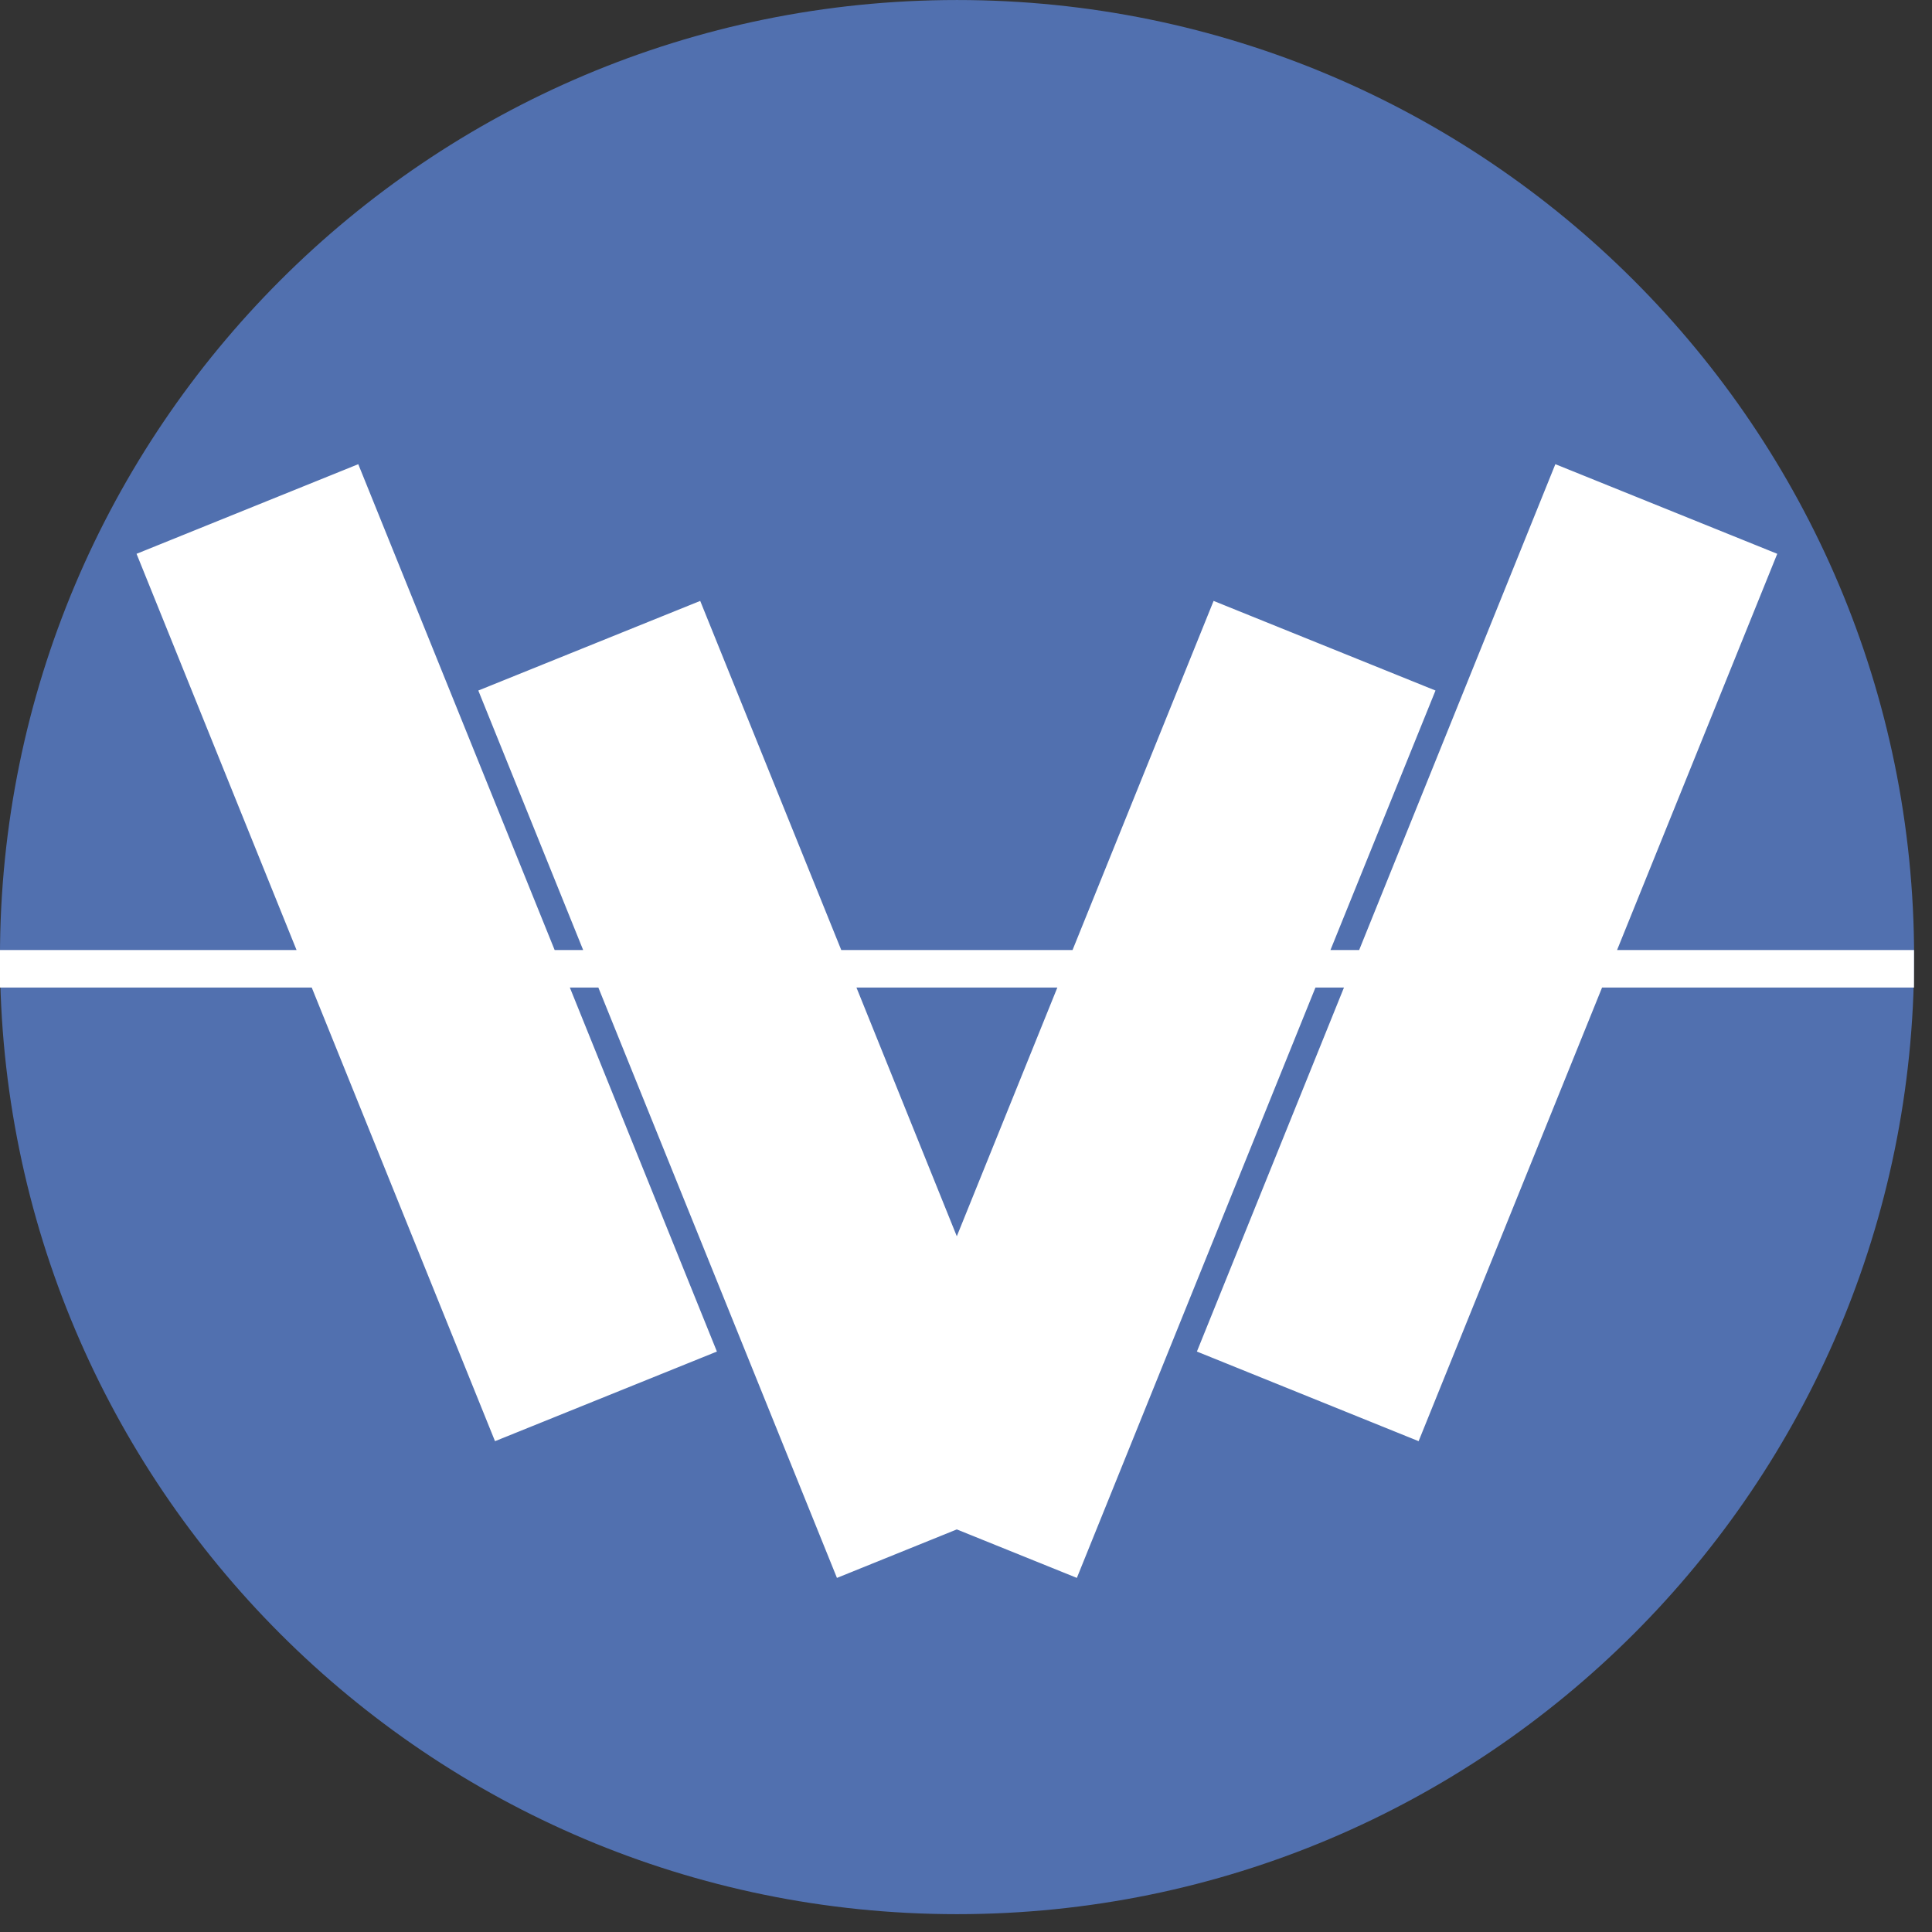
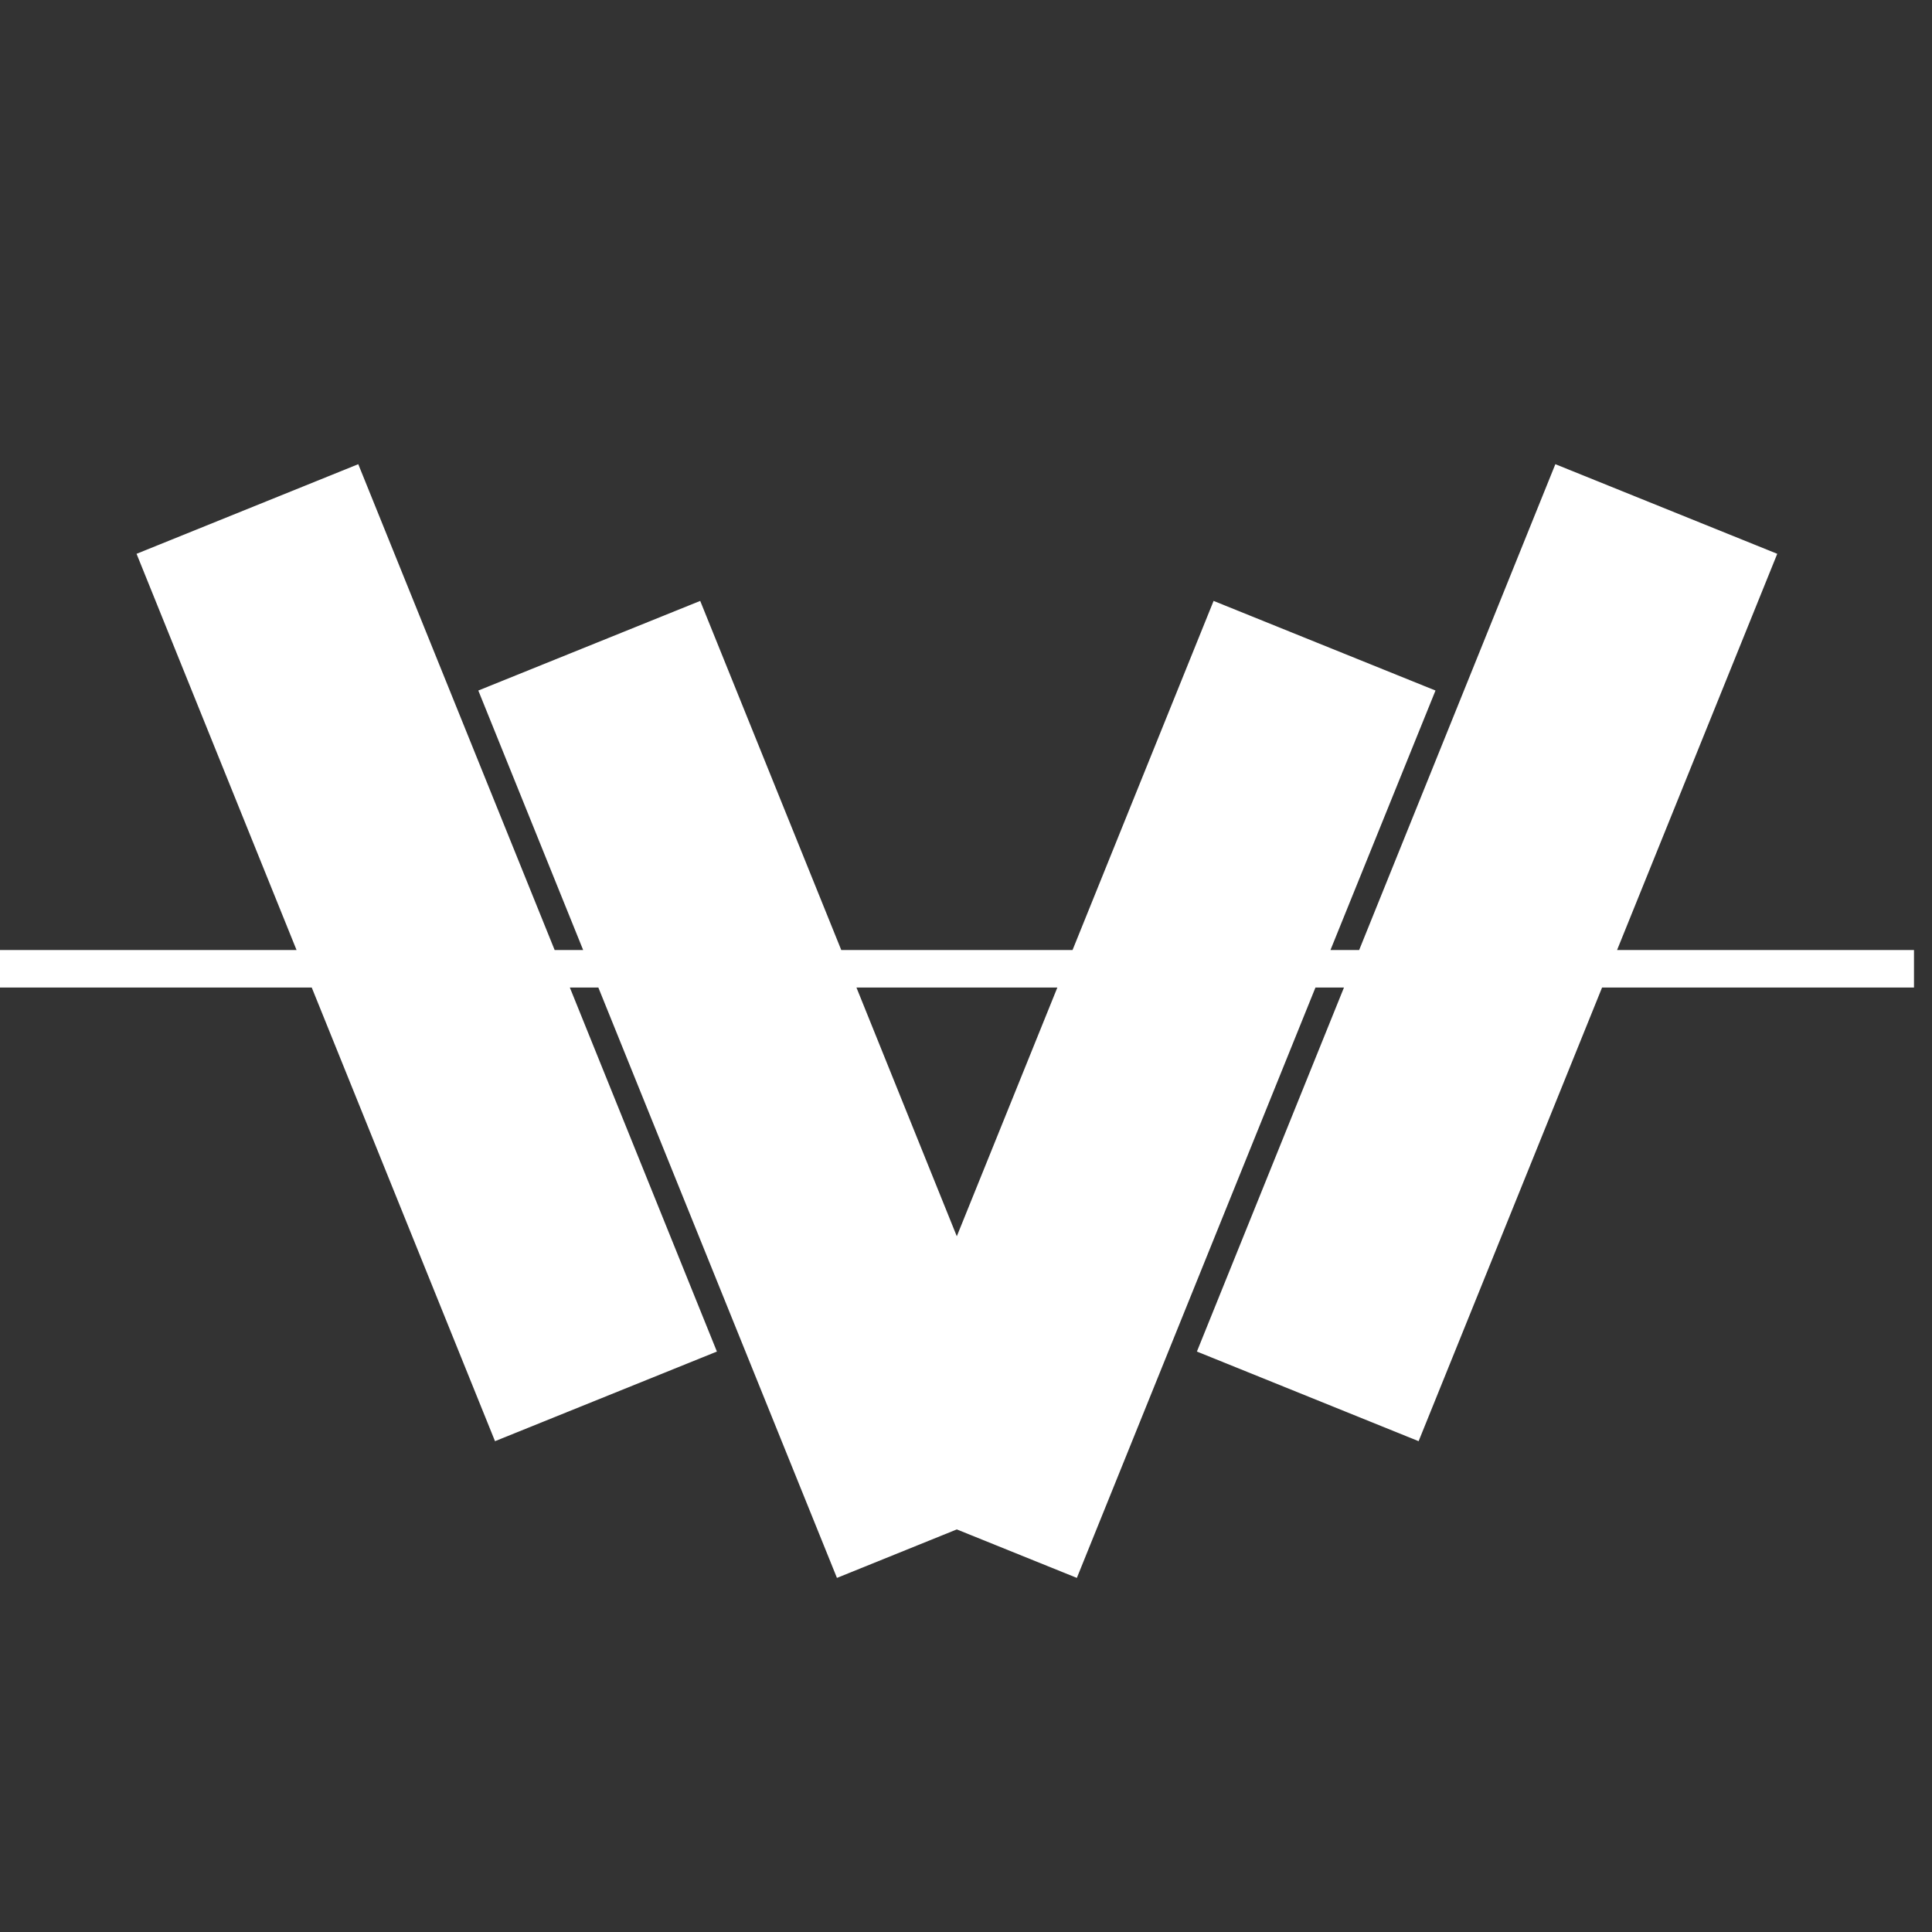
<svg xmlns="http://www.w3.org/2000/svg" width="100%" height="100%" viewBox="0 0 103 103" version="1.1" xml:space="preserve" style="fill-rule:evenodd;clip-rule:evenodd;stroke-linejoin:round;stroke-miterlimit:2;">
  <rect x="0" y="0" width="103" height="103" fill="#333333" stroke="none" />
  <g transform="matrix(1,0,0,1,-3538.82,-56.693)">
    <g transform="matrix(2,0,0,2,2021.81,0)">
      <g transform="matrix(-1,0,0,1,784.016,79.371)">
-         <path d="M0,-51.024C14.09,-51.024 25.512,-39.602 25.512,-25.512C25.512,-11.422 14.09,0 0,0C-14.09,0 -25.512,-11.422 -25.512,-25.512C-25.512,-39.602 -14.09,-51.024 0,-51.024" style="fill:rgb(81,112,175);fill-rule:nonzero;" />
-       </g>
+         </g>
      <g transform="matrix(0.5,0,0,0.5,-1010.91,0)">
        <path d="M3611.29,107.342L3621.75,81.44L3633.58,86.218L3625.04,107.342L3640.87,107.342L3640.87,109.342L3624.24,109.342L3614.46,133.526L3602.64,128.748L3610.48,109.342L3608.96,109.342L3596.24,140.815L3589.84,138.23L3583.45,140.815L3570.73,109.342L3569.21,109.342L3577.05,128.748L3565.22,133.526L3555.45,109.342L3538.82,109.342L3538.82,107.342L3554.64,107.342L3546.11,86.218L3557.93,81.44L3568.4,107.342L3569.92,107.342L3564.33,93.507L3576.16,88.729L3583.68,107.342L3596.01,107.342L3603.53,88.729L3615.36,93.507L3609.76,107.342L3611.29,107.342ZM3584.49,109.342L3589.84,122.602L3595.2,109.342L3584.49,109.342Z" style="fill:white;" />
      </g>
    </g>
  </g>
</svg>